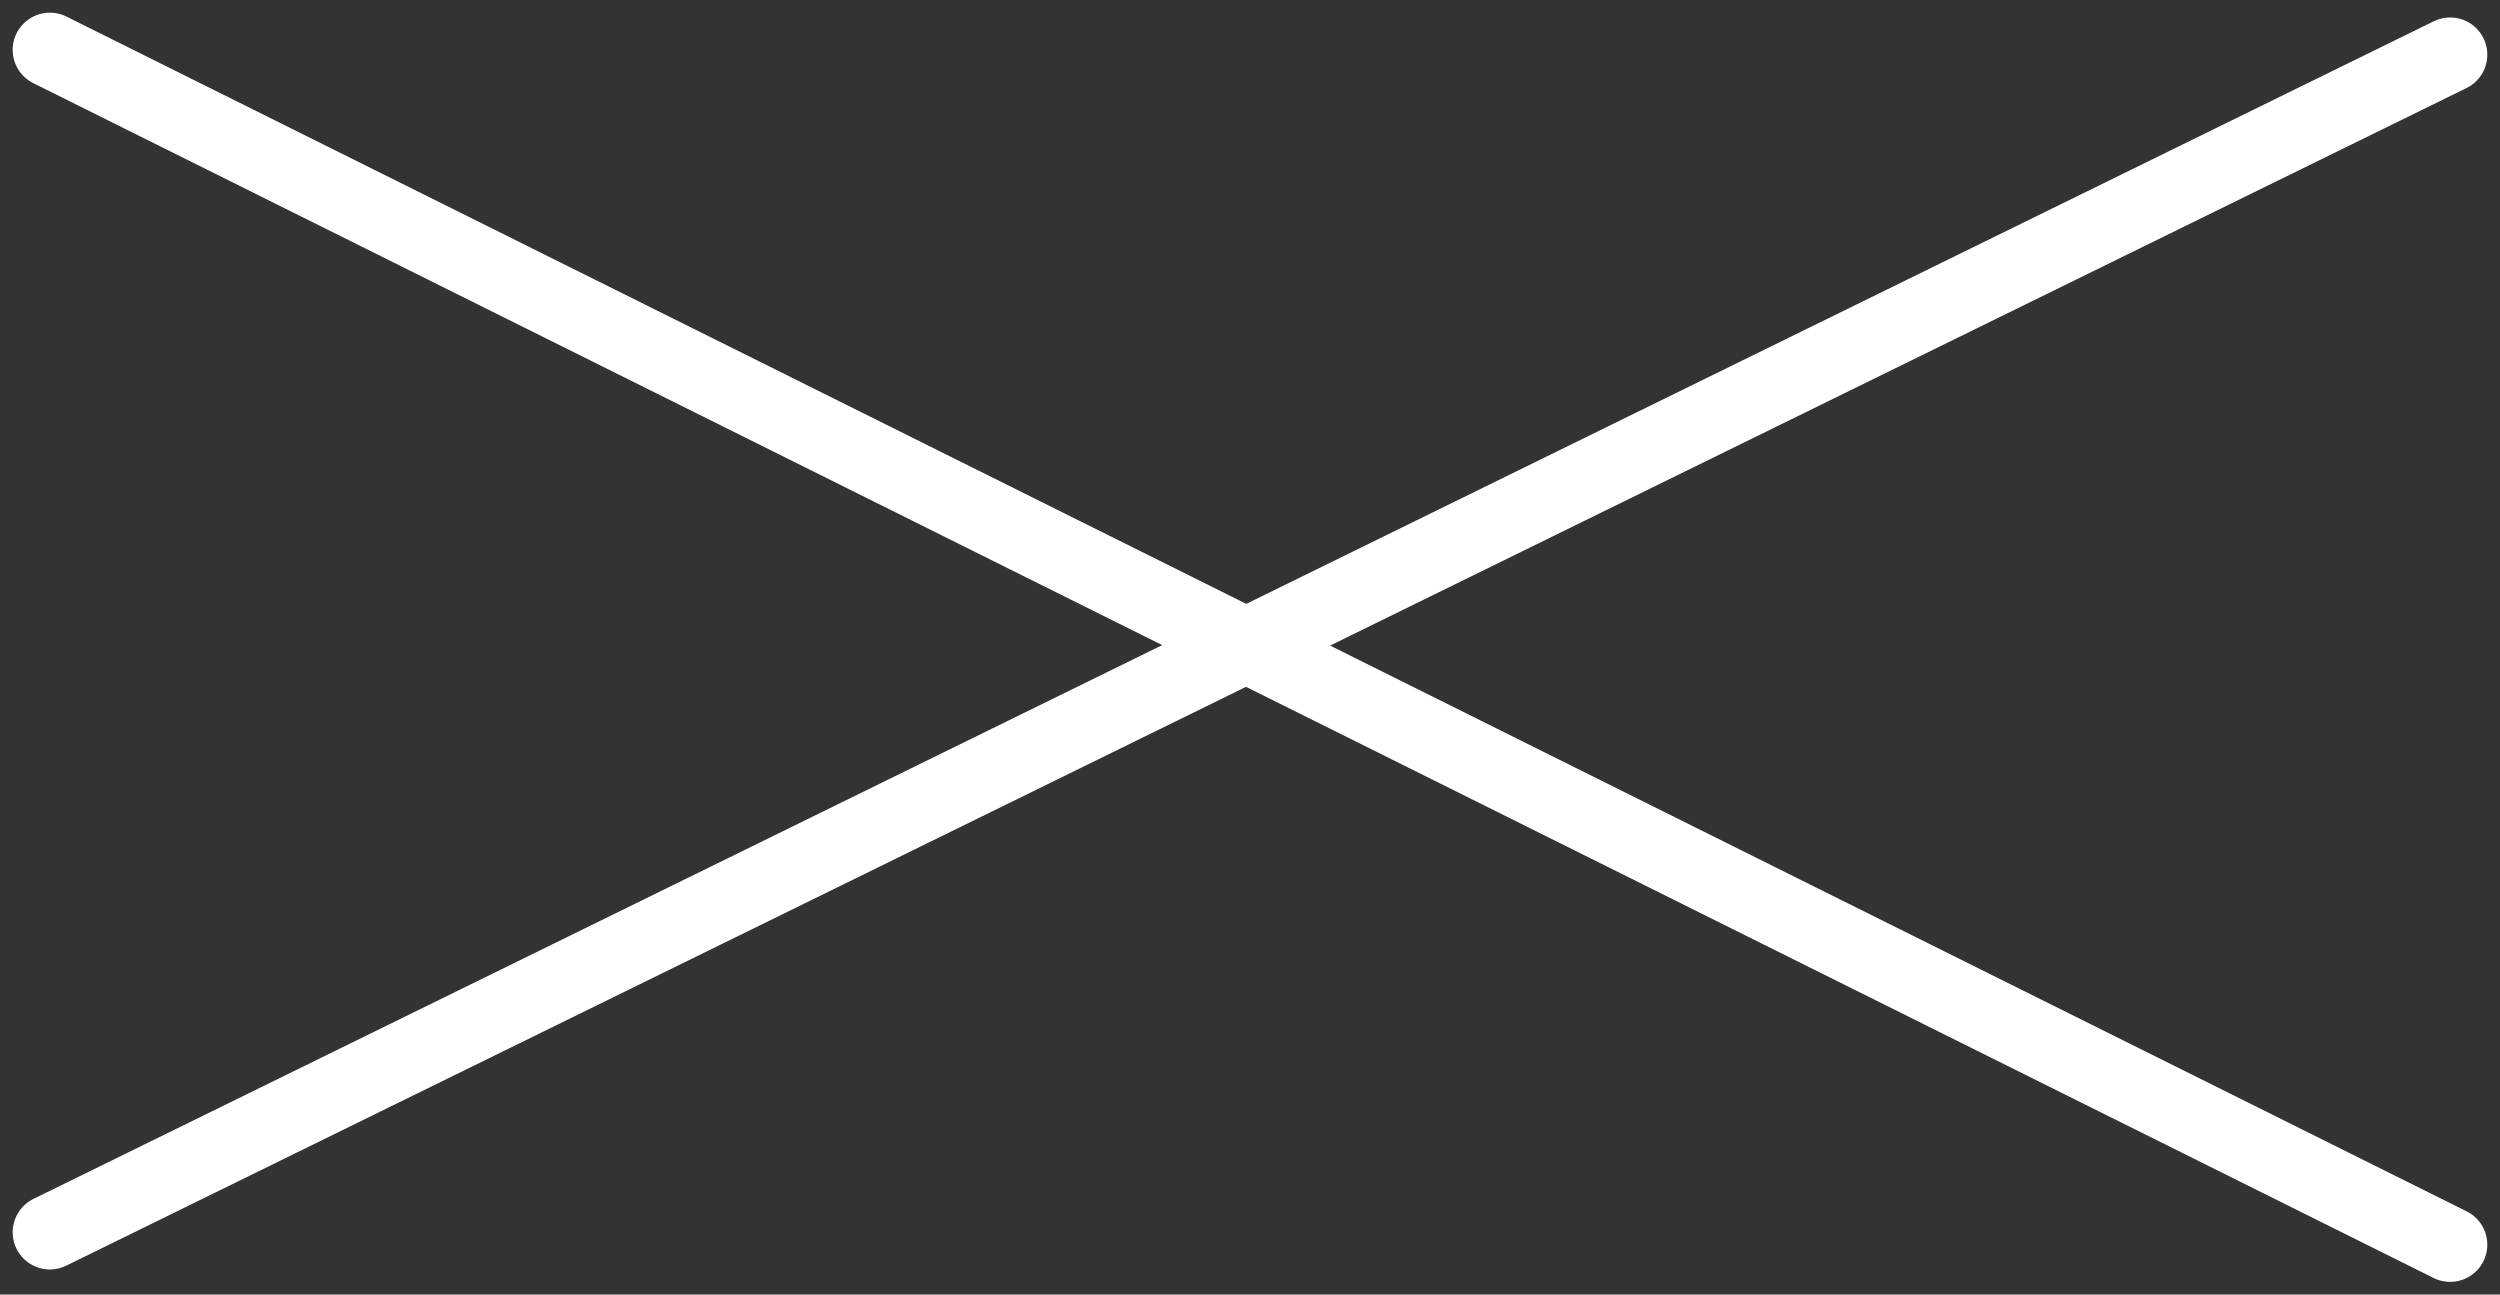
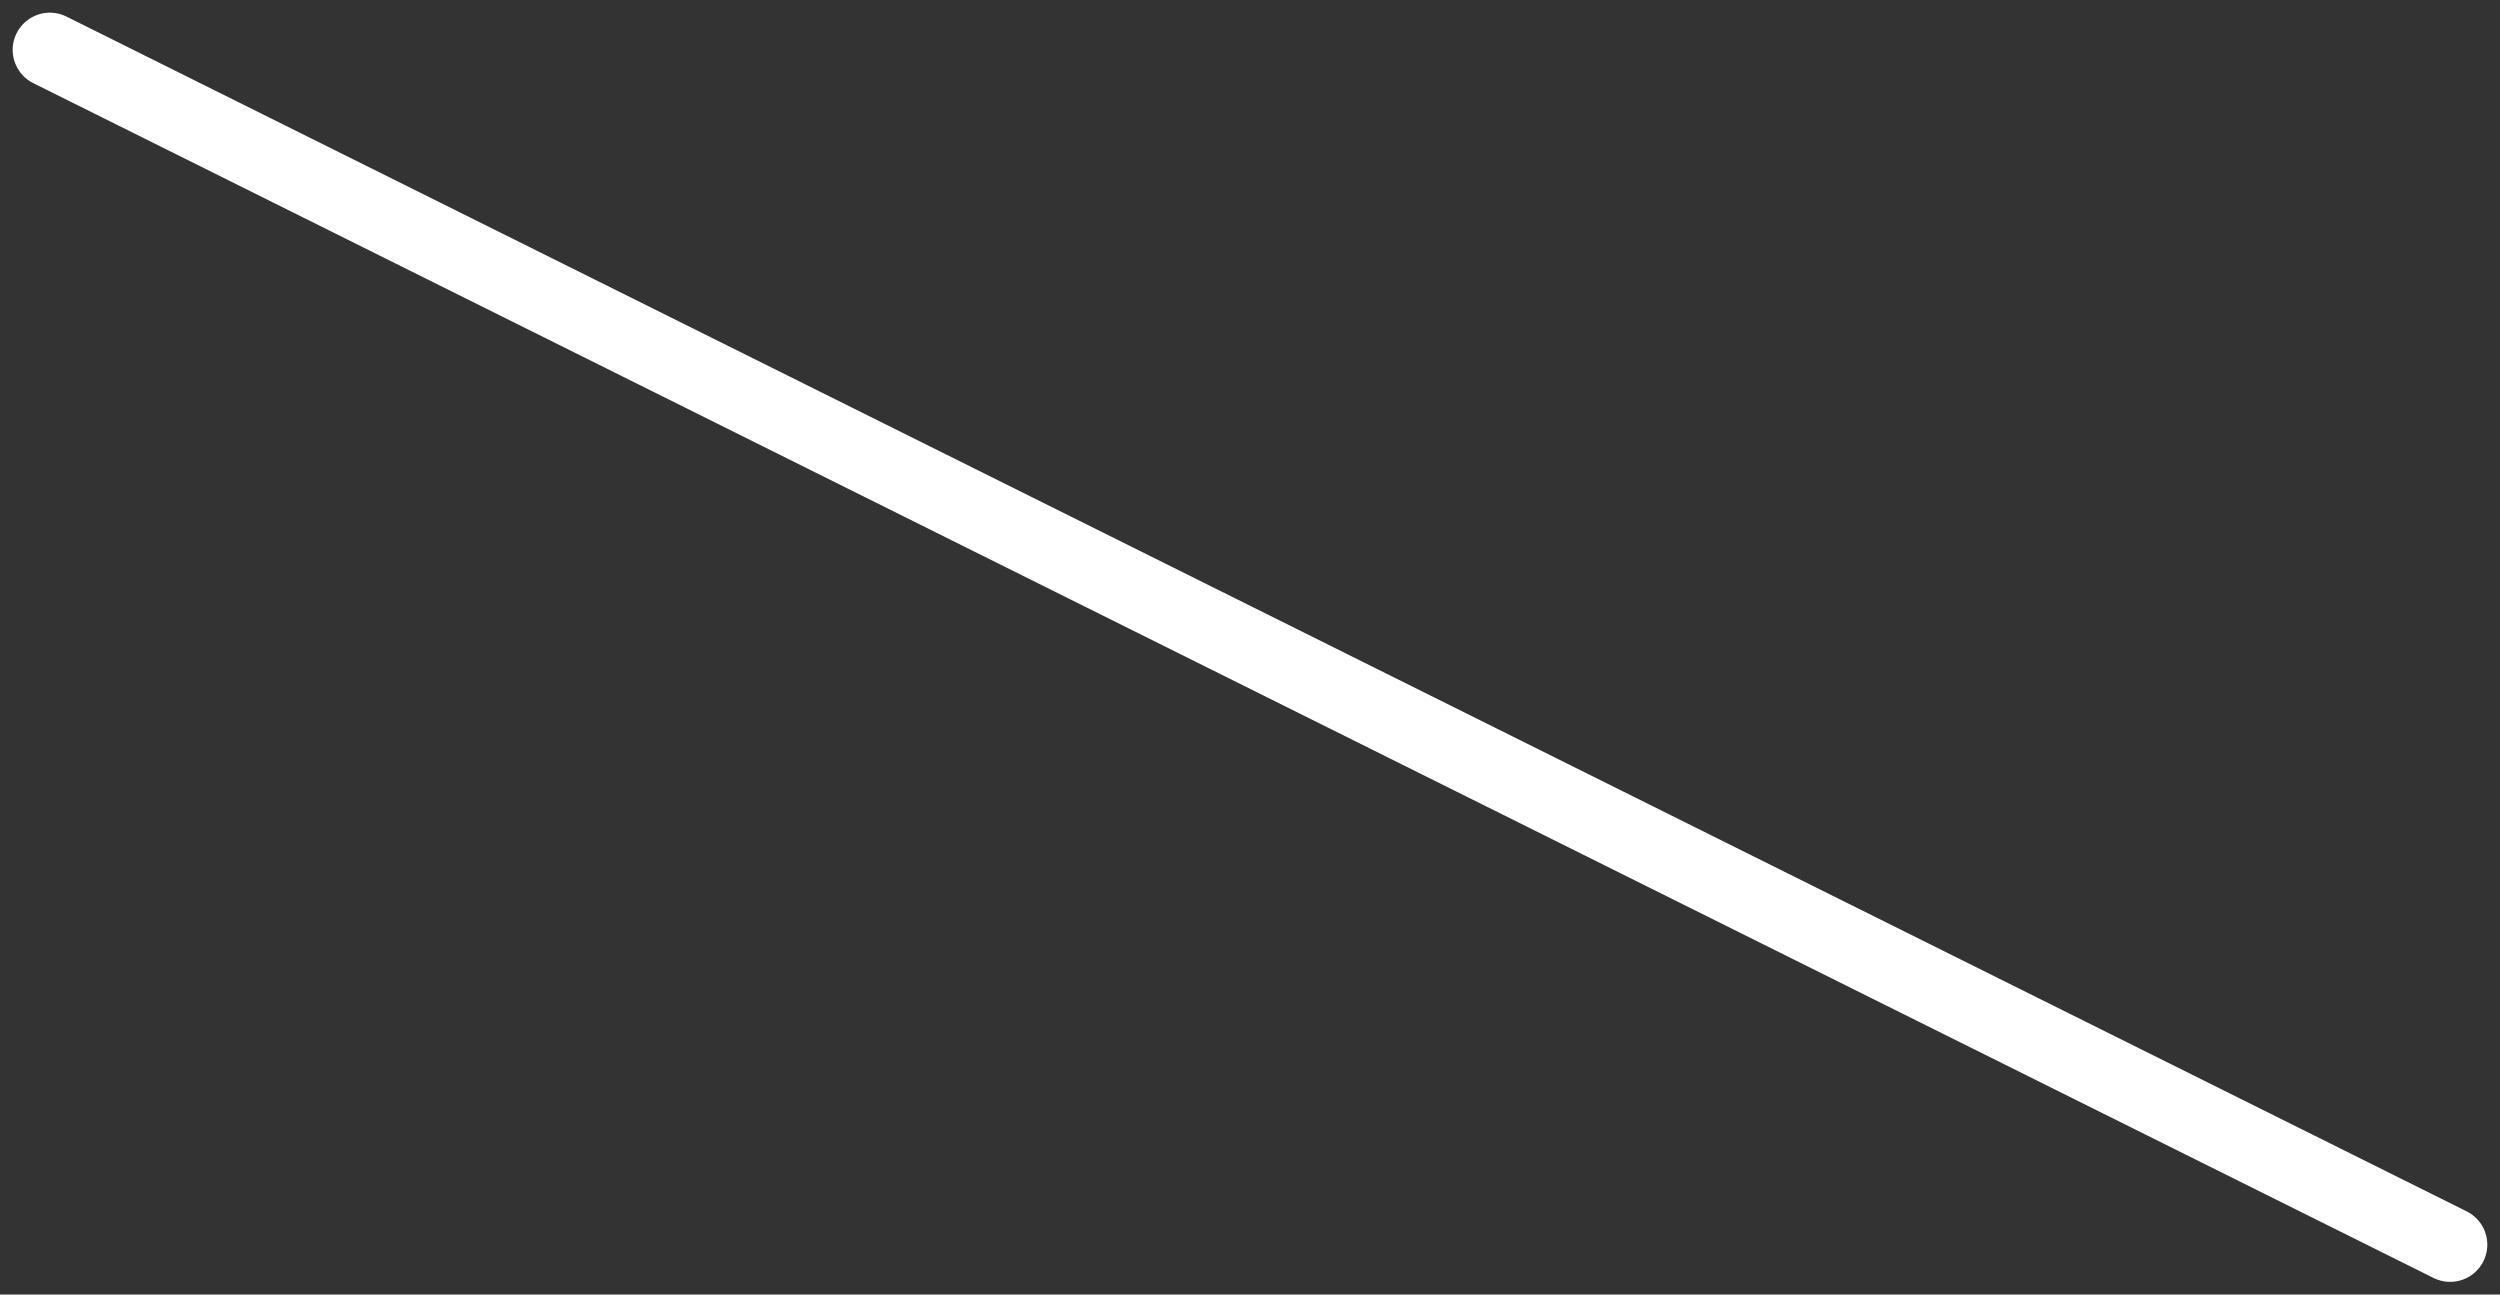
<svg xmlns="http://www.w3.org/2000/svg" width="100.84" height="52.217" viewBox="0 0 100.84 52.217">
  <rect x="0" y="0" width="100.84" height="52.217" fill="#333333" stroke="none" />
  <g id="Component_79_2" data-name="Component 79 – 2" transform="translate(2.011 2.011)">
    <line id="Line_131" data-name="Line 131" x2="96.817" y2="48.194" fill="none" stroke="#fff" stroke-linecap="round" stroke-width="3" />
-     <line id="Line_133" data-name="Line 133" y1="47.5" x2="96.817" transform="translate(0 0.194)" fill="none" stroke="#fff" stroke-linecap="round" stroke-width="3" />
  </g>
</svg>